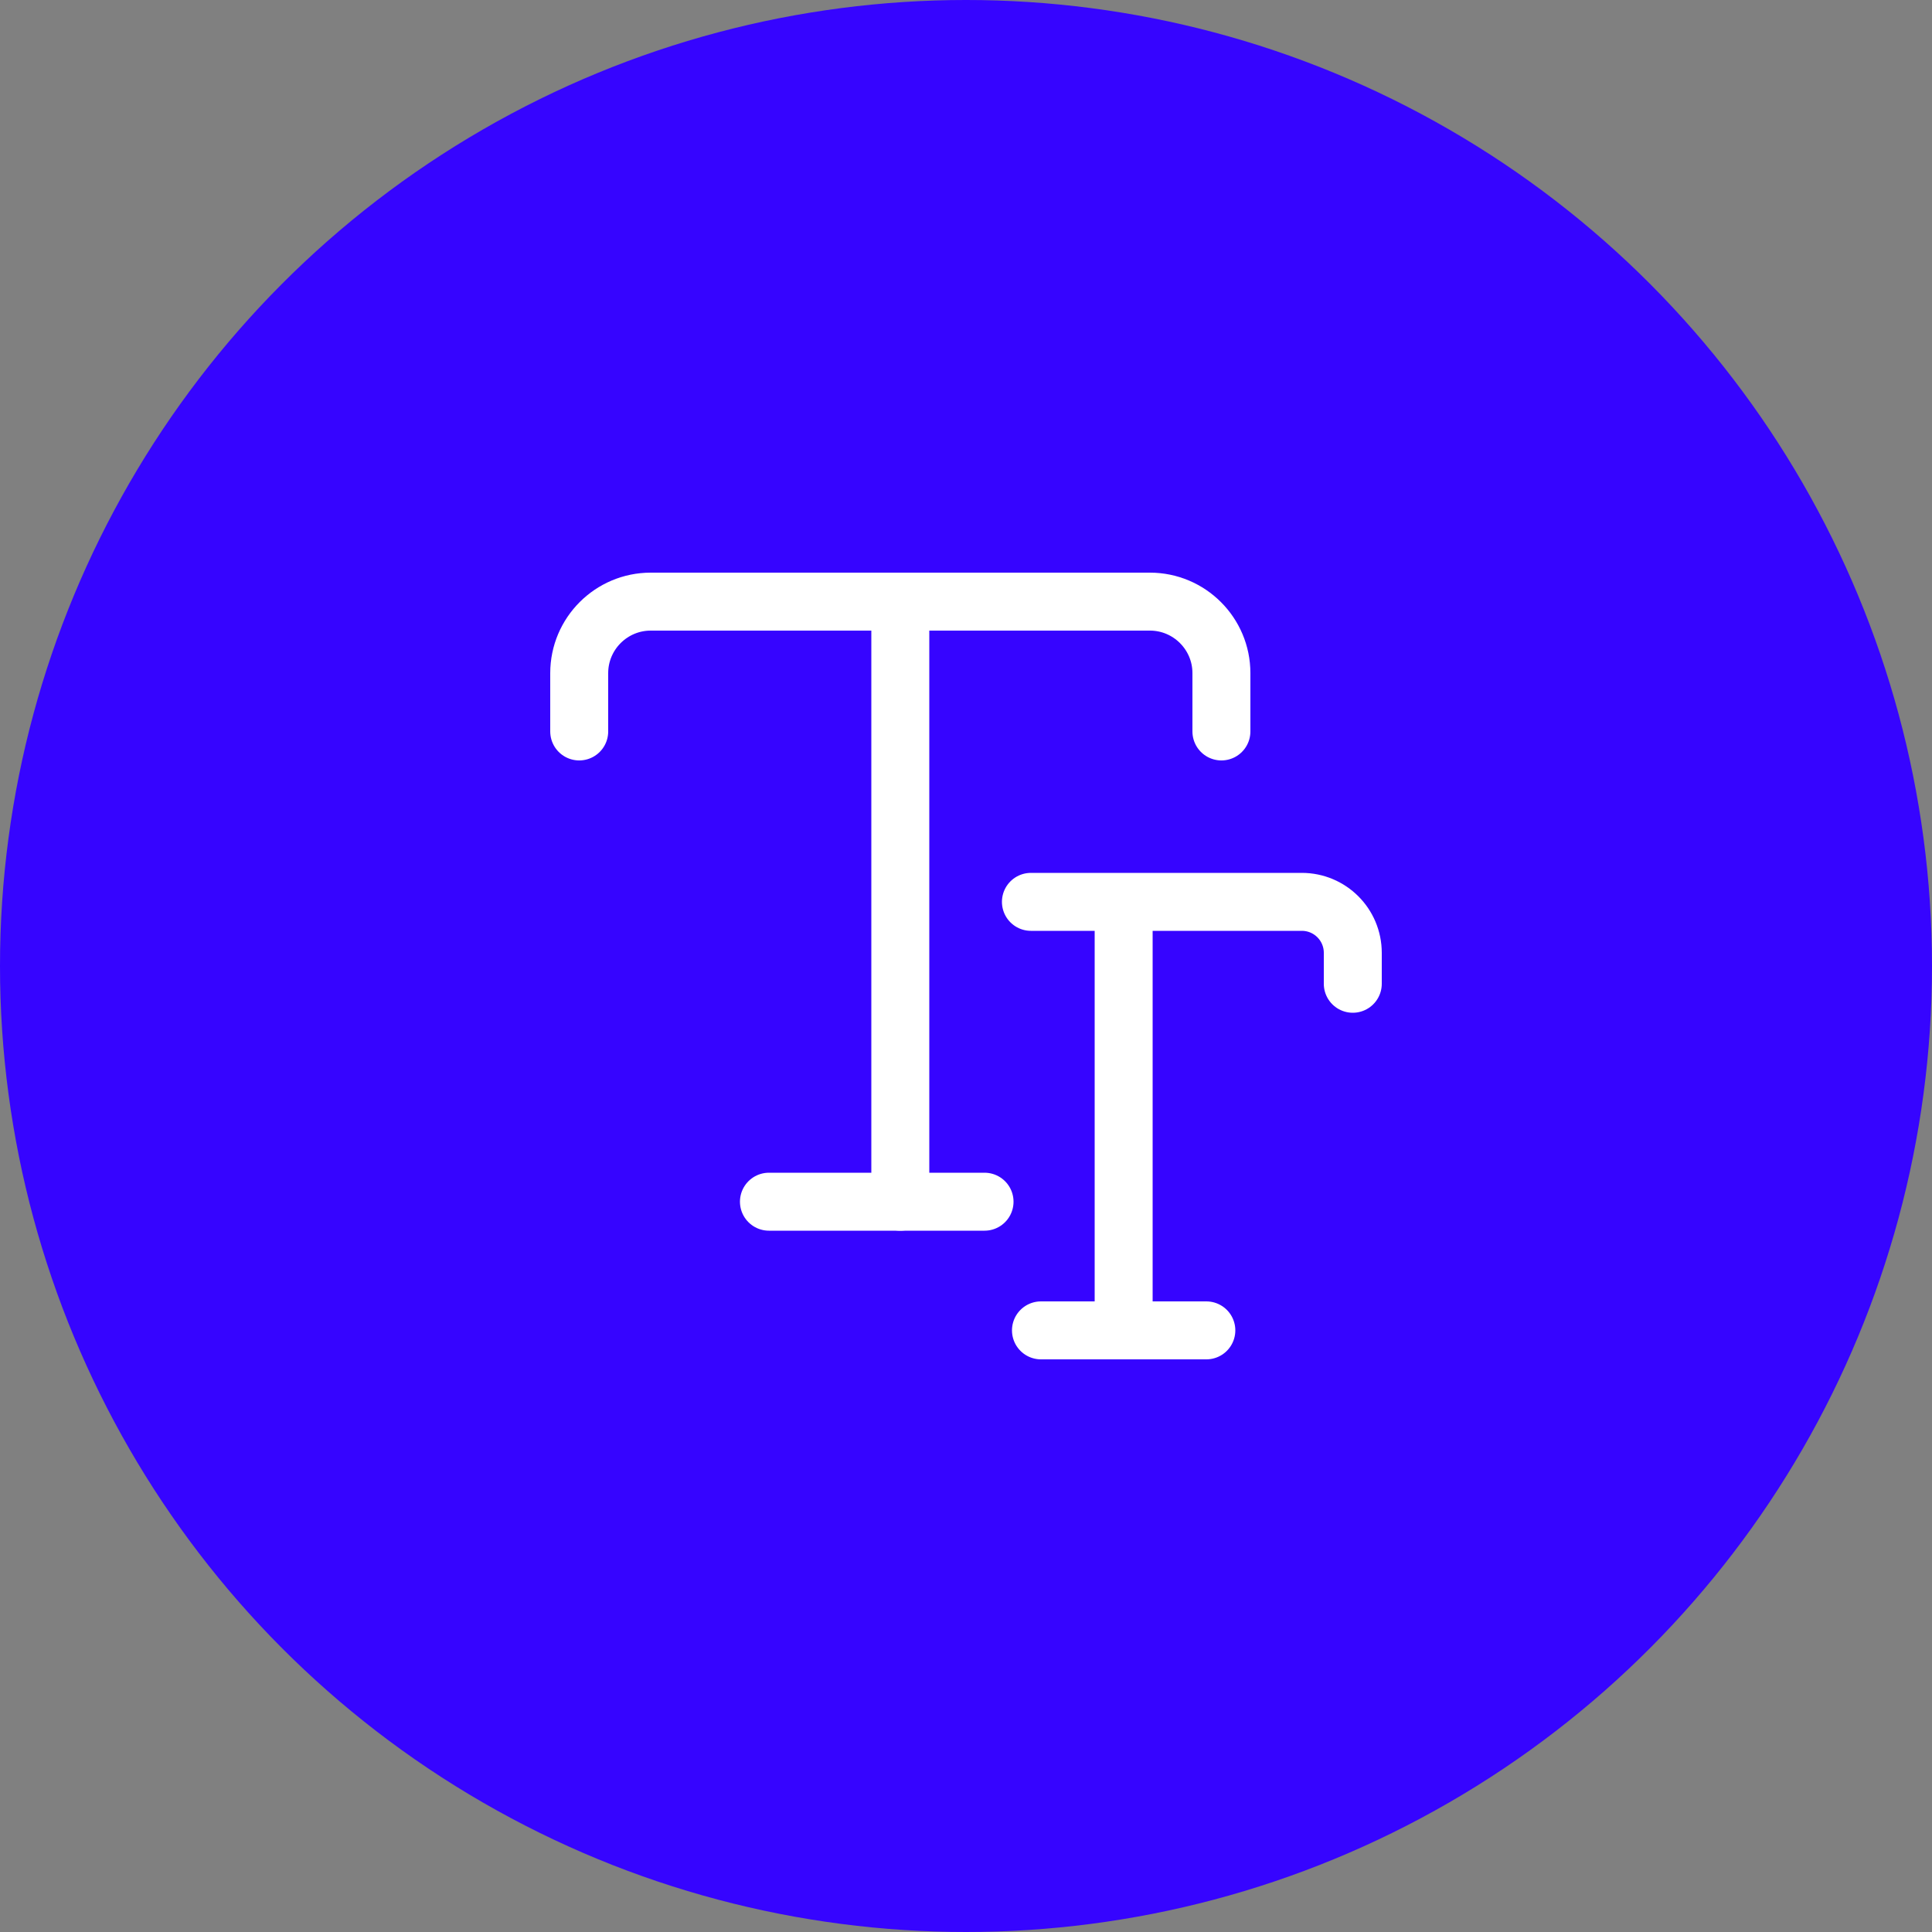
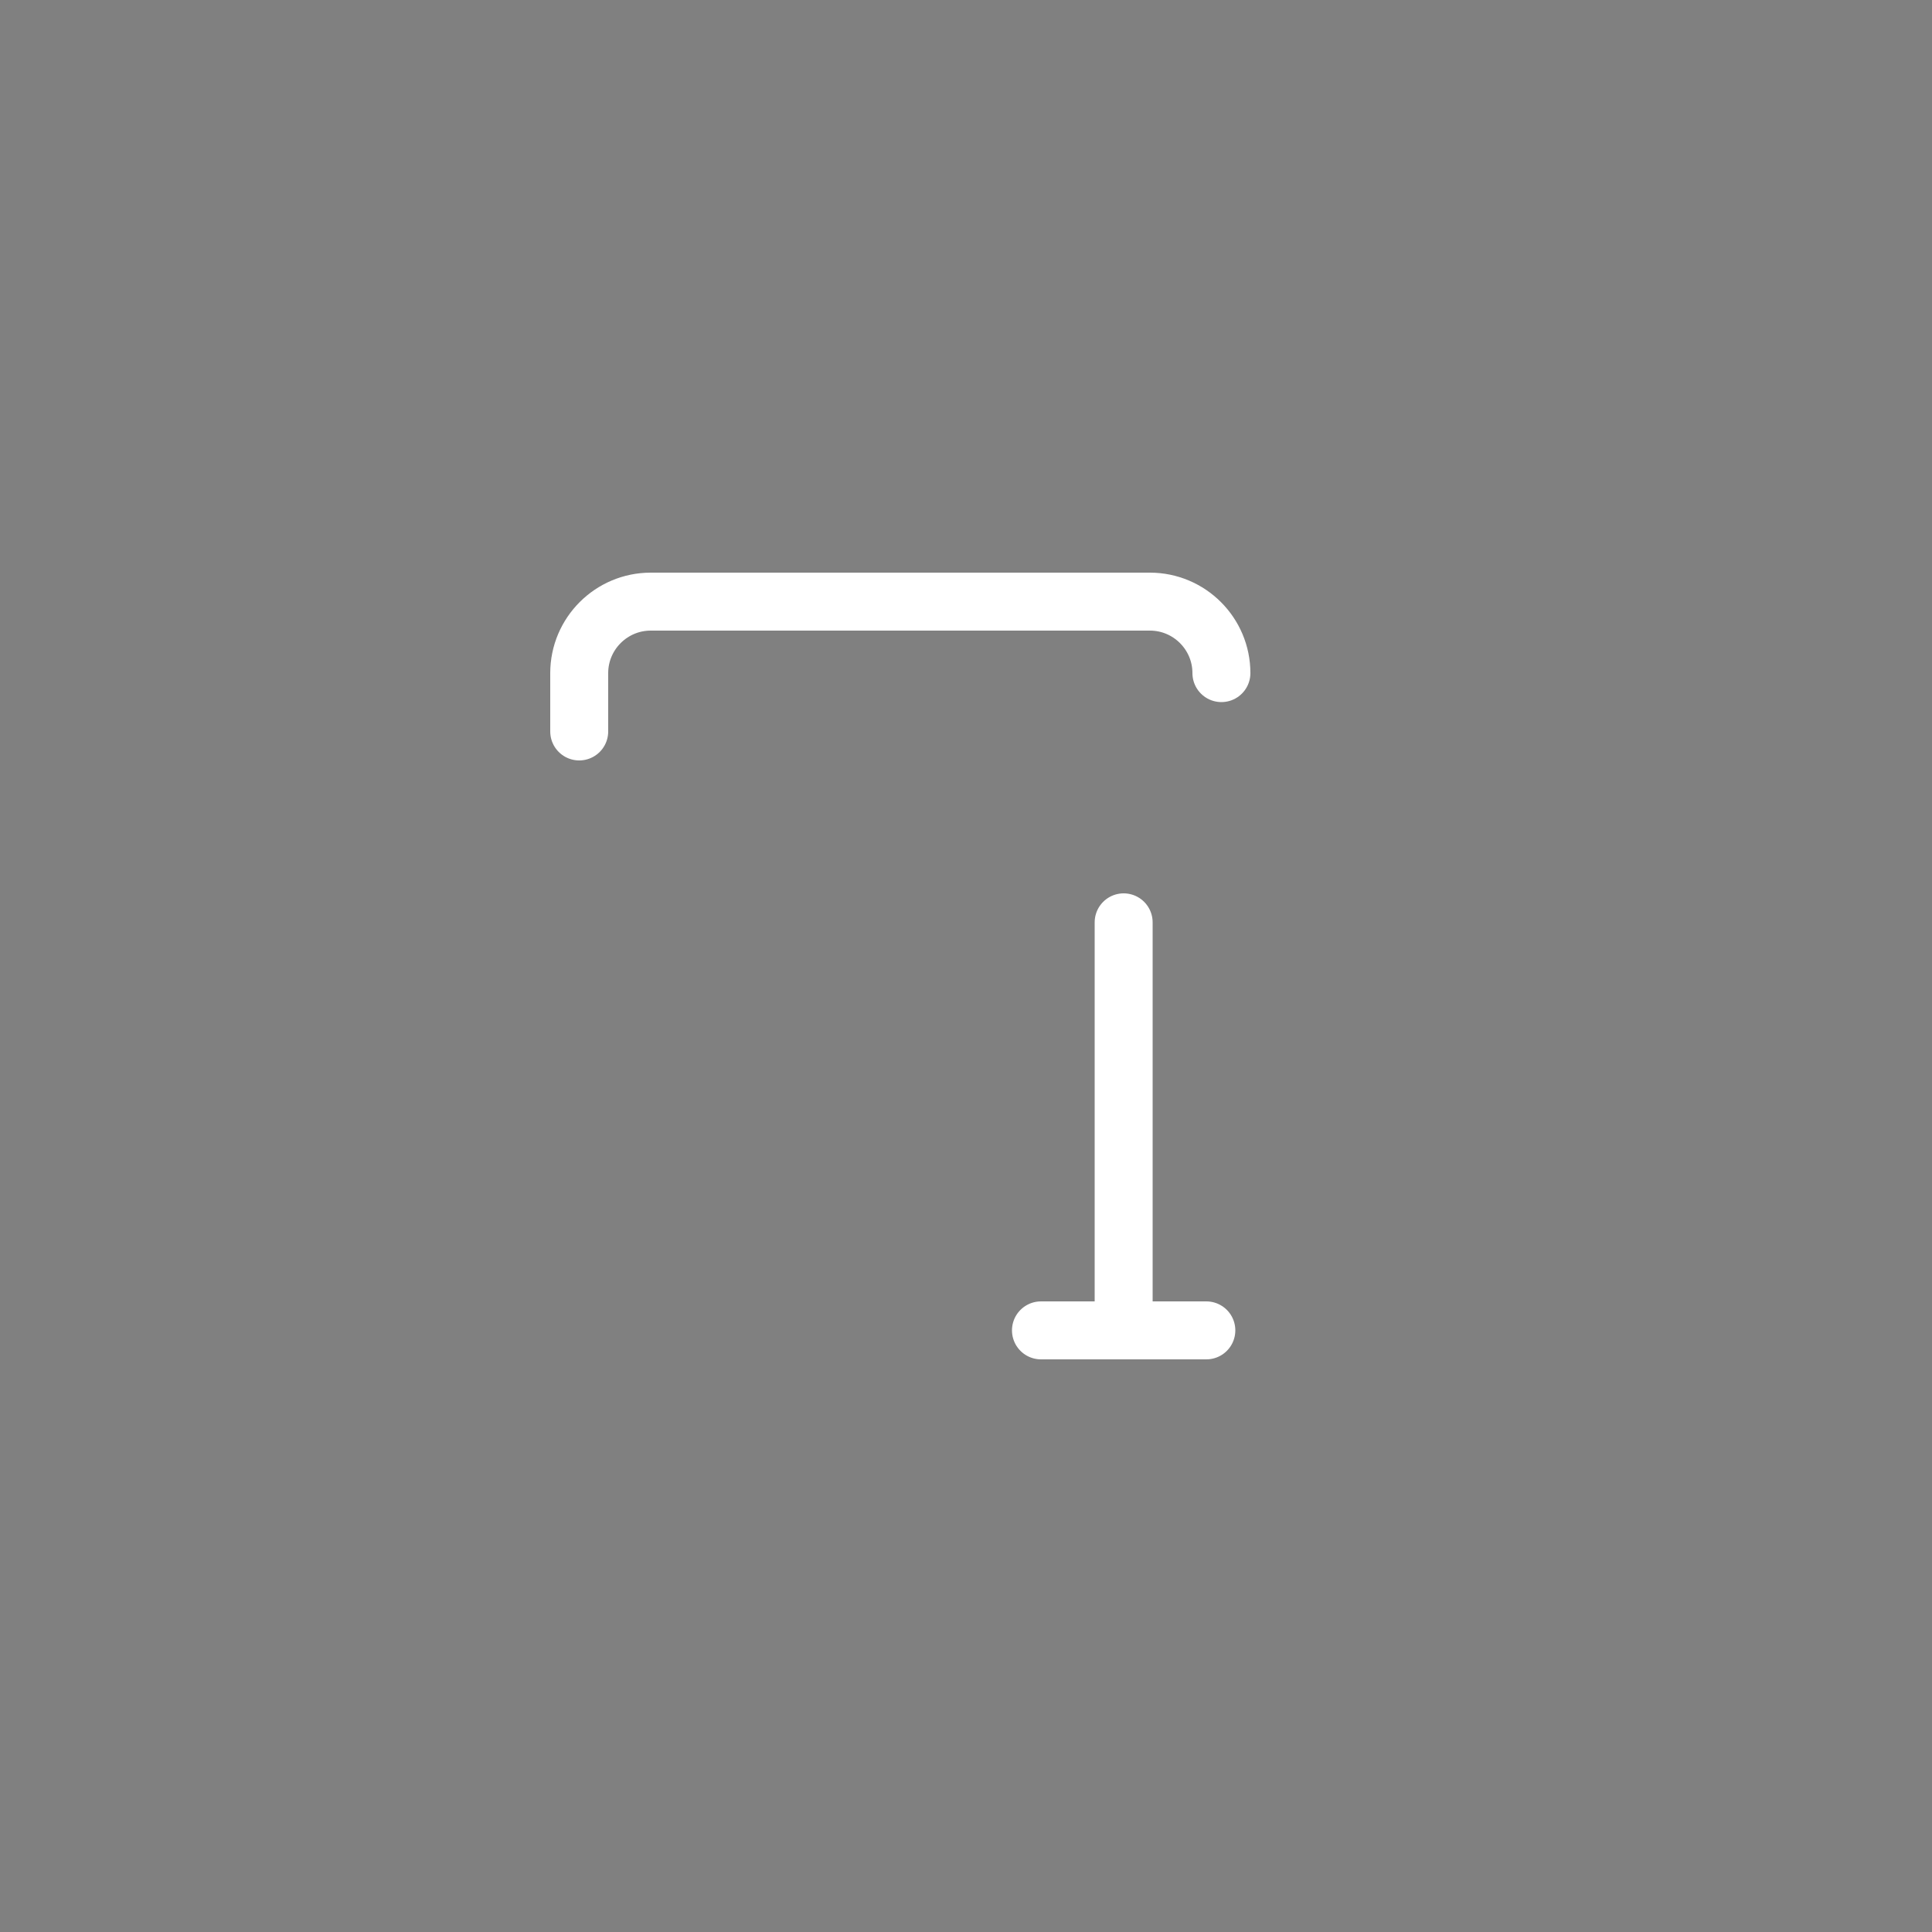
<svg xmlns="http://www.w3.org/2000/svg" width="50" height="50" viewBox="0 0 50 50" fill="none">
  <rect x="0" y="0" width="50" height="50" fill="#808080" stroke="none" />
-   <circle cx="25" cy="25" r="25" fill="#3604FF" />
-   <path d="M14.99 18.93V17.42C14.99 16.4 15.82 15.57 16.84 15.57H29.76C30.78 15.57 31.61 16.4 31.61 17.42V18.93" stroke="white" stroke-width="1.5" stroke-linecap="round" stroke-linejoin="round" />
-   <path d="M23.3 31.1V16.32" stroke="white" stroke-width="1.5" stroke-linecap="round" stroke-linejoin="round" />
-   <path d="M19.9 31.1H25.48" stroke="white" stroke-width="1.5" stroke-linecap="round" stroke-linejoin="round" />
-   <path d="M26.68 23.34H33.69C34.42 23.34 35.01 23.93 35.01 24.66V25.46" stroke="white" stroke-width="1.5" stroke-linecap="round" stroke-linejoin="round" />
+   <path d="M14.99 18.93V17.42C14.99 16.4 15.82 15.57 16.84 15.57H29.76C30.78 15.57 31.61 16.4 31.61 17.42" stroke="white" stroke-width="1.5" stroke-linecap="round" stroke-linejoin="round" />
  <path d="M29.08 34.43V23.87" stroke="white" stroke-width="1.5" stroke-linecap="round" stroke-linejoin="round" />
  <path d="M26.94 34.43H31.22" stroke="white" stroke-width="1.5" stroke-linecap="round" stroke-linejoin="round" />
</svg>